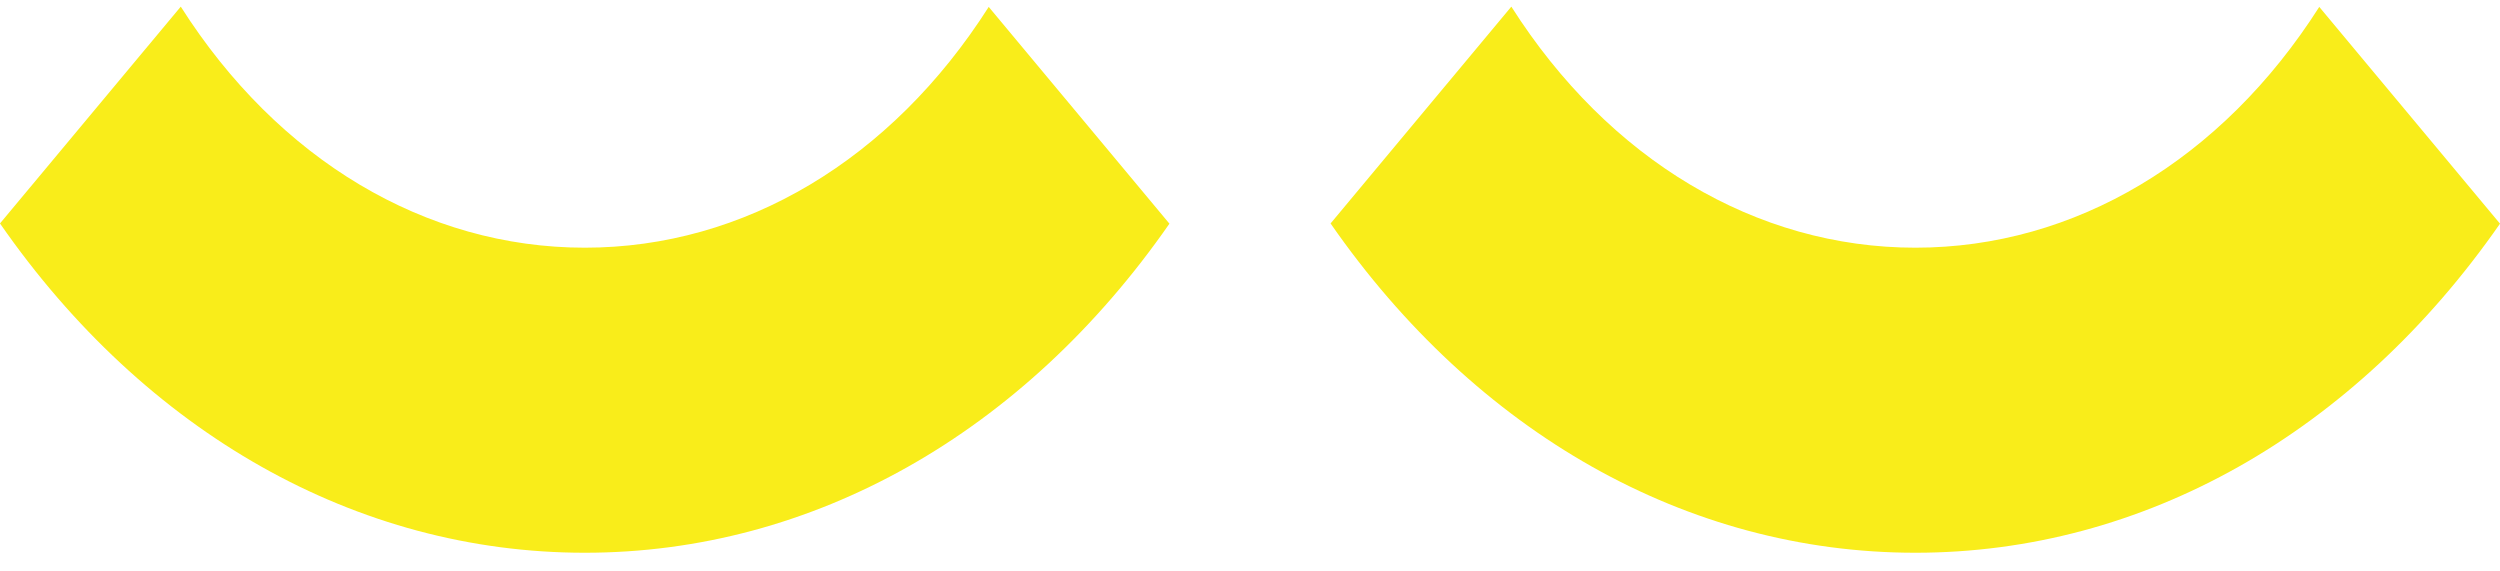
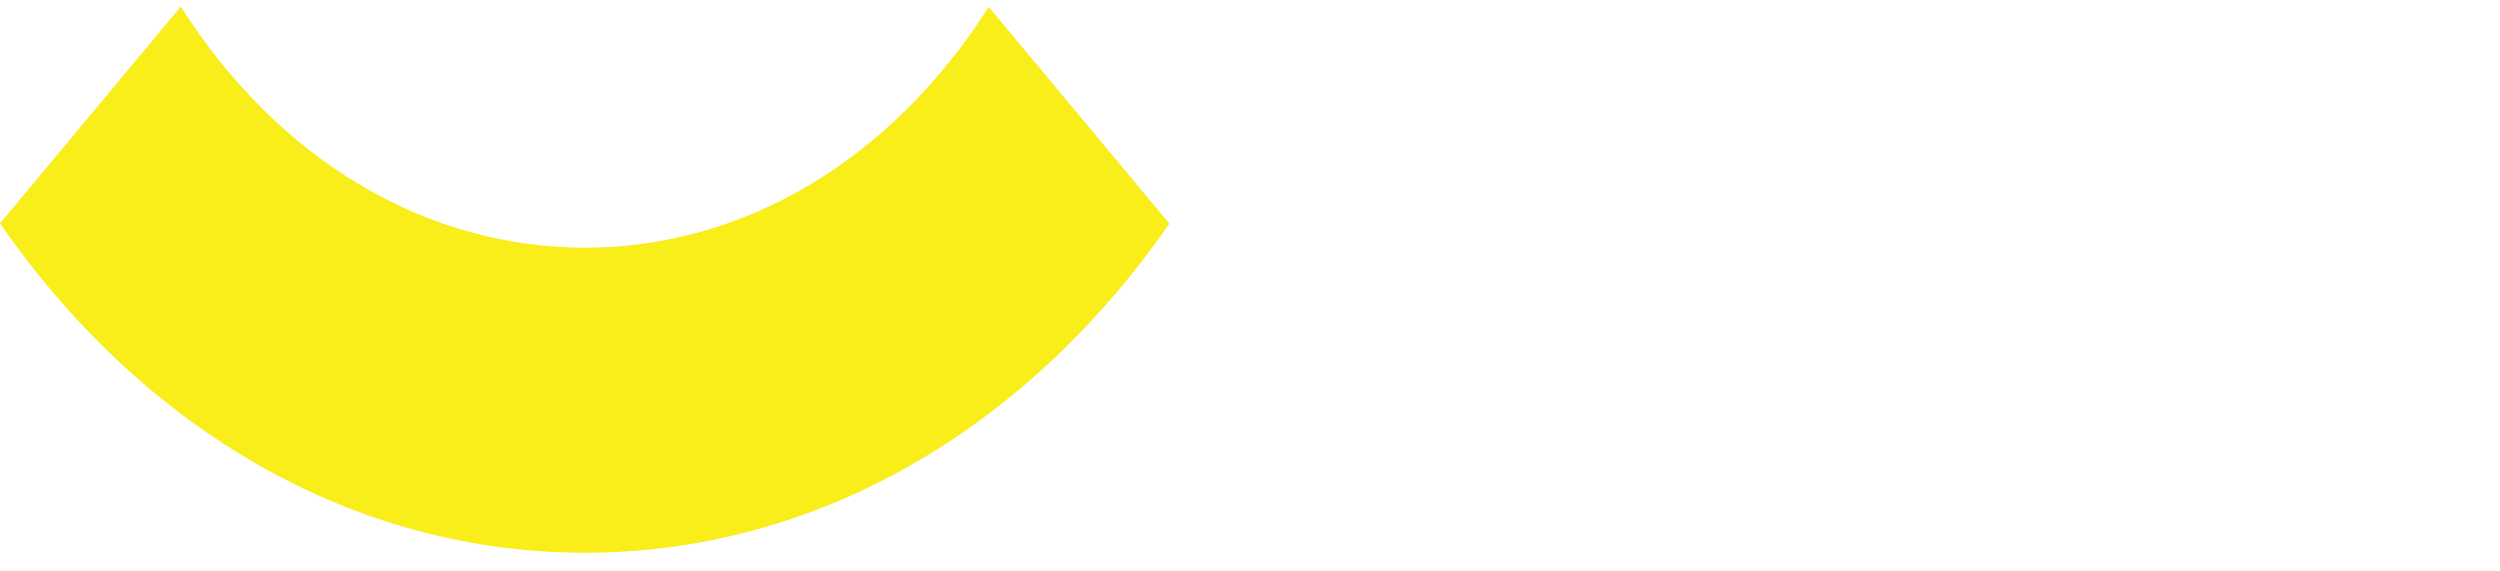
<svg xmlns="http://www.w3.org/2000/svg" width="92" height="21" viewBox="0 0 92 21" fill="none">
-   <path d="M85.349 0.254C81.764 5.885 76.349 9.115 70.487 9.115C64.625 9.115 59.203 5.882 55.618 0.246L55.609 0.254L48.965 8.223C54.322 15.936 62.093 20.341 70.485 20.341C78.876 20.341 86.641 15.939 92 8.231L85.349 0.254Z" fill="#F9ED1A" />
  <path d="M36.385 0.254C32.8 5.885 27.384 9.115 21.522 9.115C15.66 9.115 10.238 5.882 6.653 0.246L6.644 0.254L0 8.223C5.357 15.936 13.128 20.341 21.52 20.341C29.911 20.341 37.676 15.939 43.035 8.231L36.385 0.254Z" fill="#F9ED1A" />
</svg>